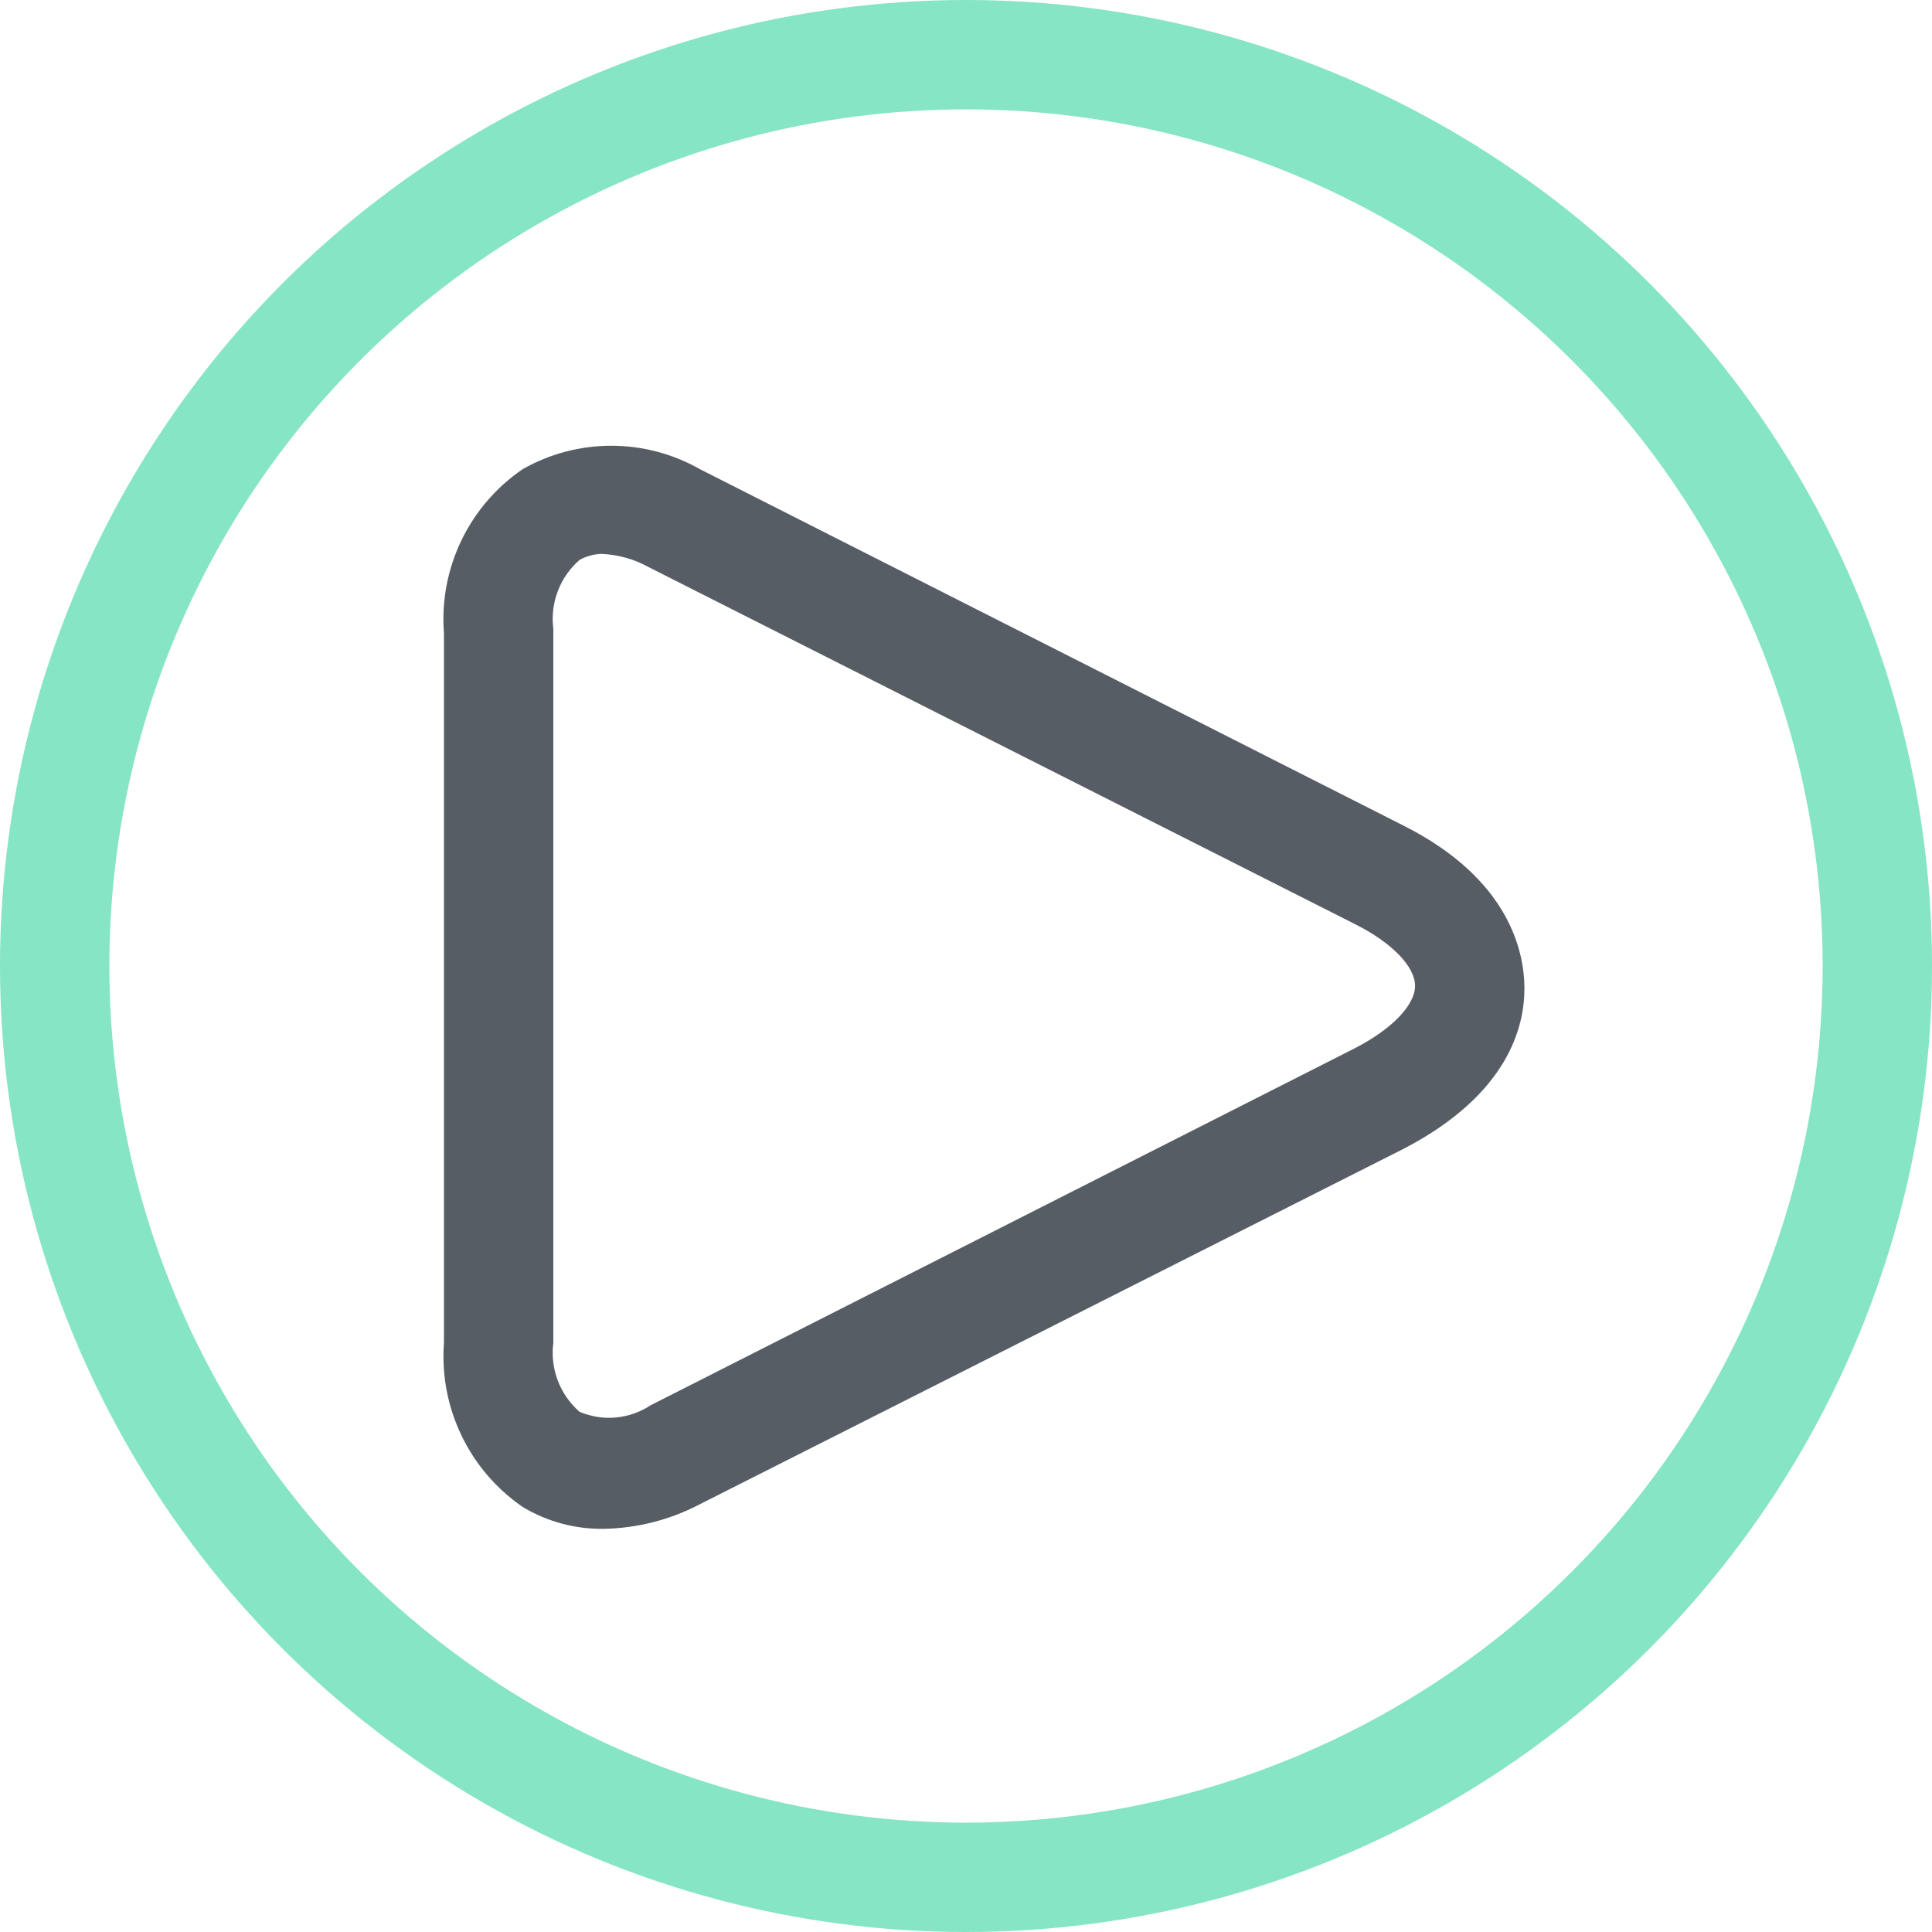
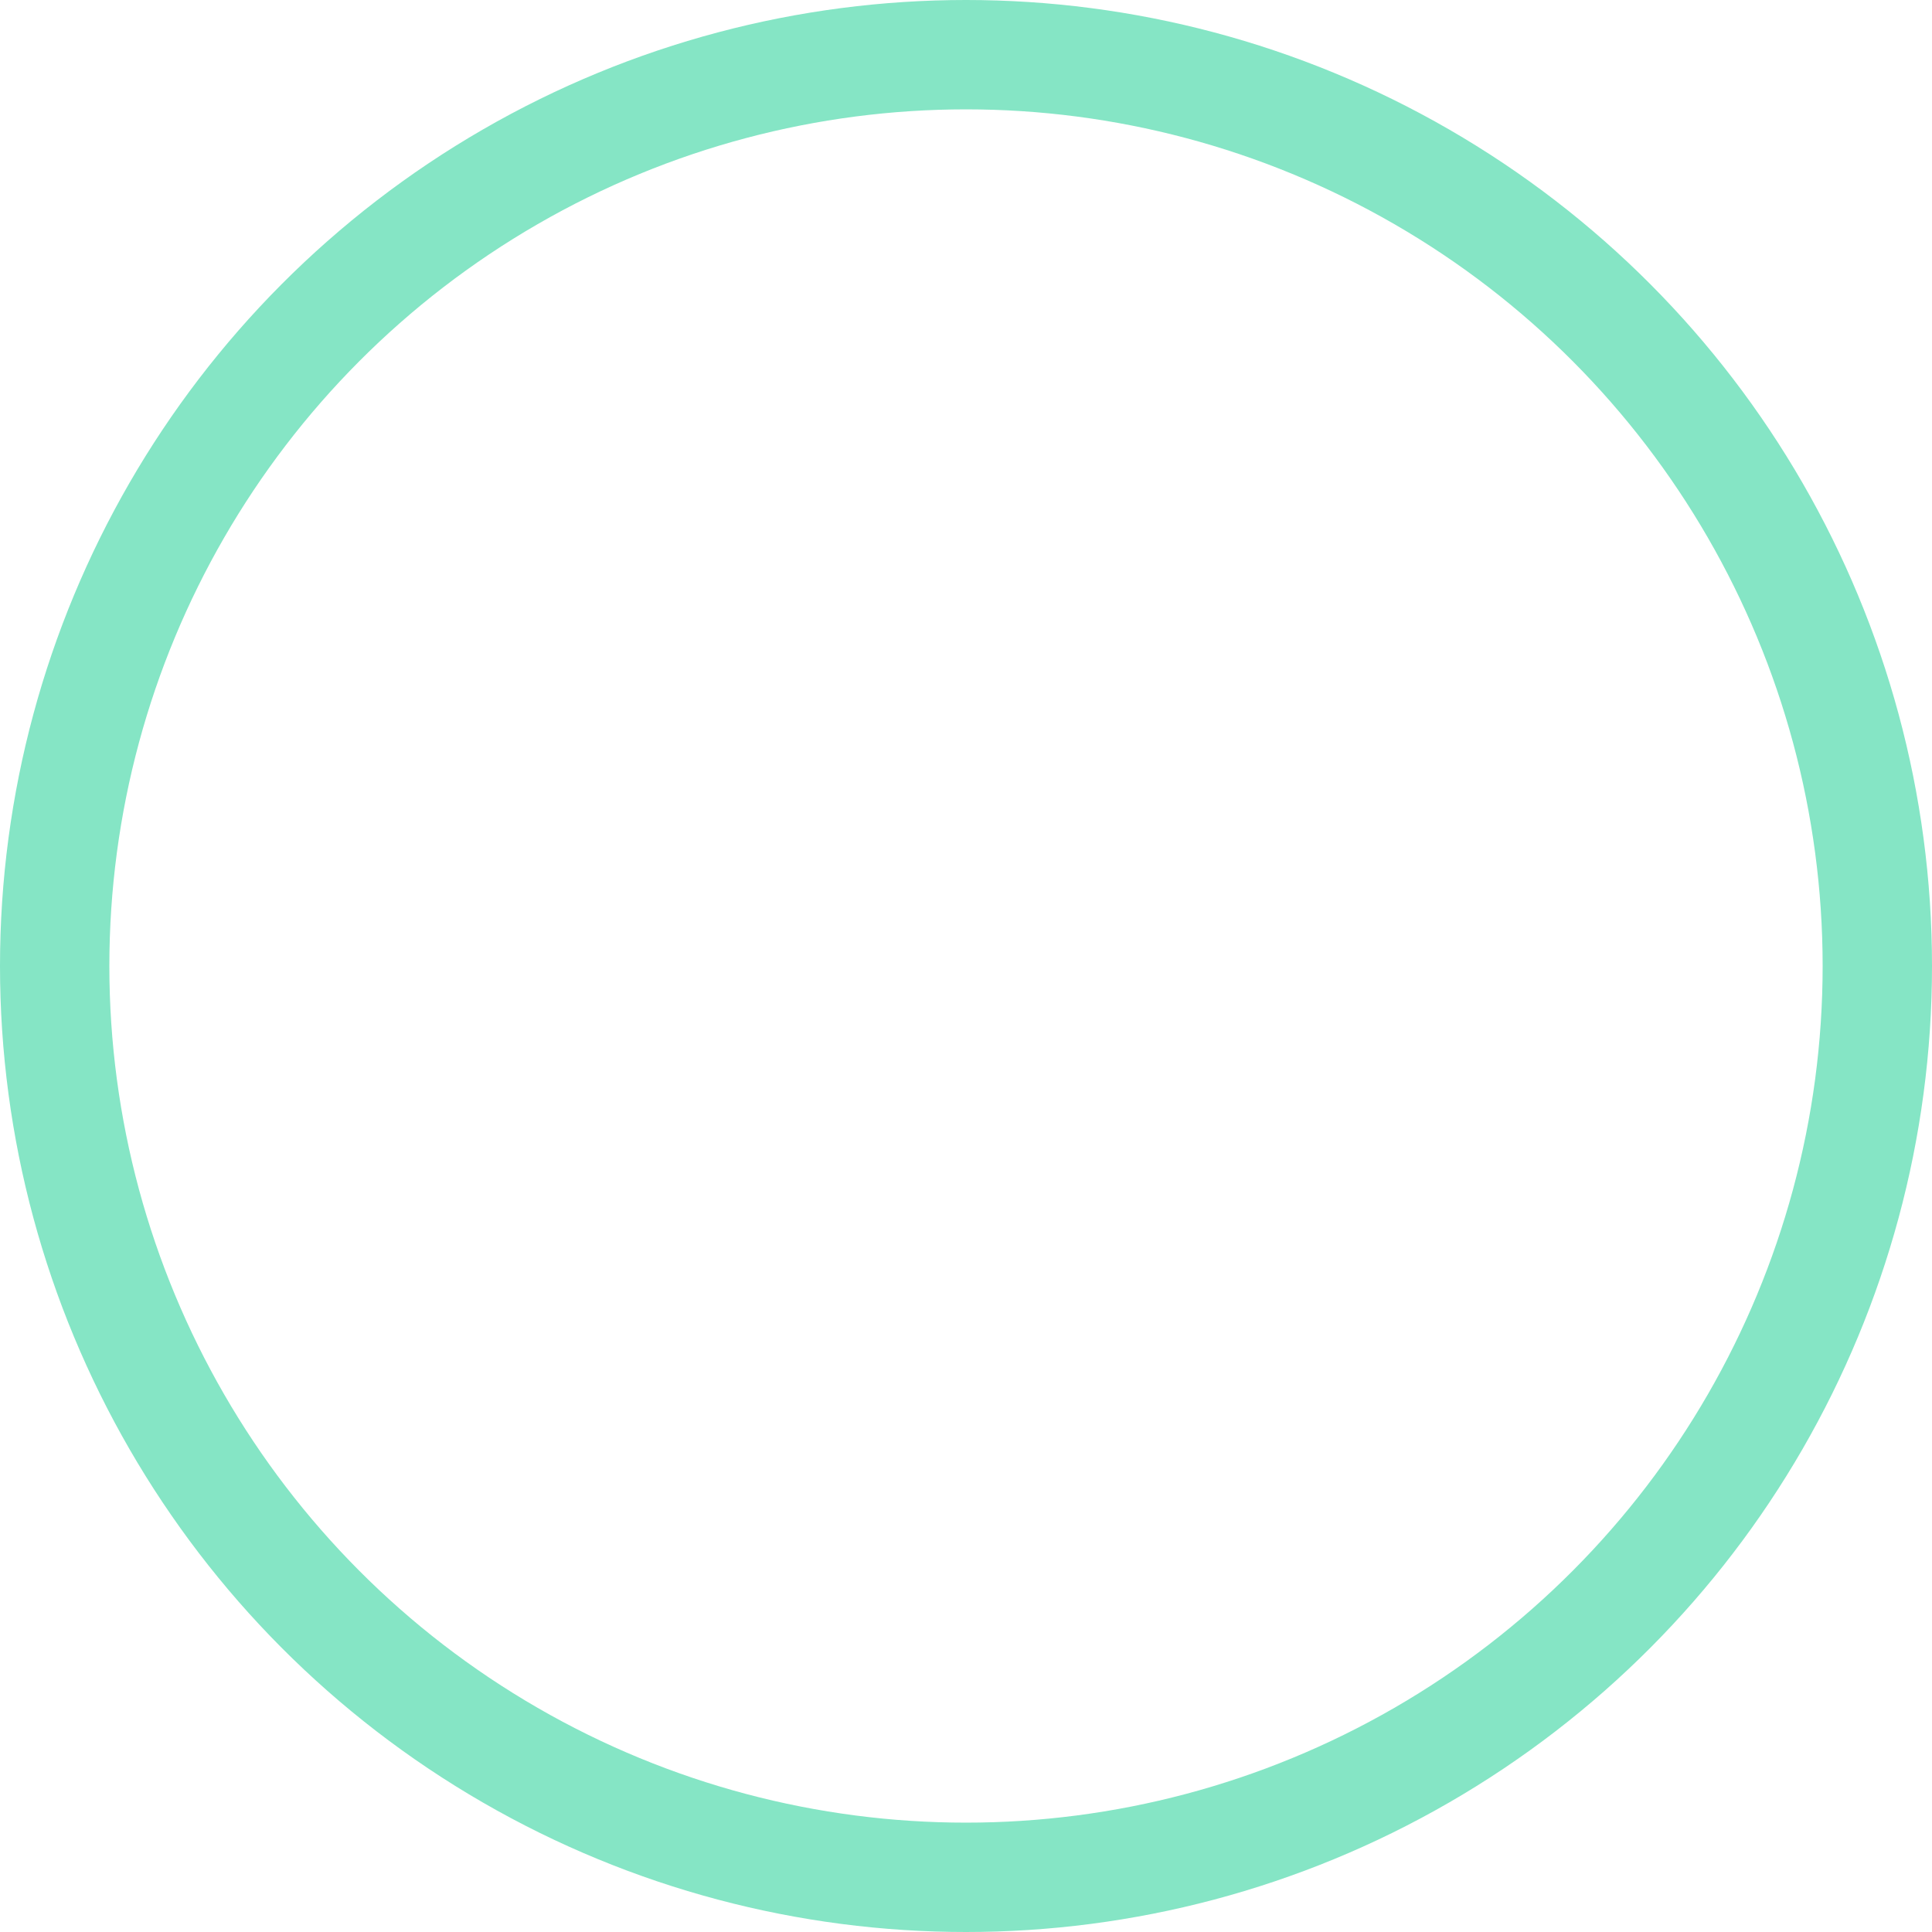
<svg xmlns="http://www.w3.org/2000/svg" width="53" height="53" viewBox="0 0 53 53" fill="none">
  <circle cx="26.5" cy="26.5" r="25" stroke="#85E5C5" stroke-width="3" />
-   <path d="M38.534 22.665L19.199 12.87C18.458 12.449 17.621 12.228 16.769 12.228C15.917 12.228 15.08 12.449 14.339 12.87C13.615 13.364 13.034 14.04 12.655 14.83C12.275 15.62 12.111 16.496 12.179 17.37V36.84C12.114 37.713 12.28 38.589 12.659 39.378C13.038 40.168 13.617 40.844 14.339 41.34C15.008 41.743 15.777 41.951 16.559 41.94C17.48 41.924 18.384 41.693 19.199 41.265L38.534 31.5C41.399 30 41.819 28.14 41.819 27.12C41.819 26.1 41.399 24.12 38.534 22.665ZM37.169 28.755L17.849 38.55C17.564 38.739 17.237 38.854 16.897 38.885C16.556 38.917 16.214 38.863 15.899 38.73C15.633 38.498 15.428 38.205 15.302 37.875C15.177 37.545 15.134 37.19 15.179 36.84V17.25C15.134 16.9 15.177 16.544 15.302 16.215C15.428 15.885 15.633 15.591 15.899 15.36C16.083 15.257 16.289 15.201 16.499 15.195C16.951 15.213 17.393 15.336 17.789 15.555L37.169 25.35C38.189 25.86 38.819 26.52 38.819 27.045C38.819 27.57 38.189 28.23 37.169 28.755Z" fill="#575D64" />
</svg>